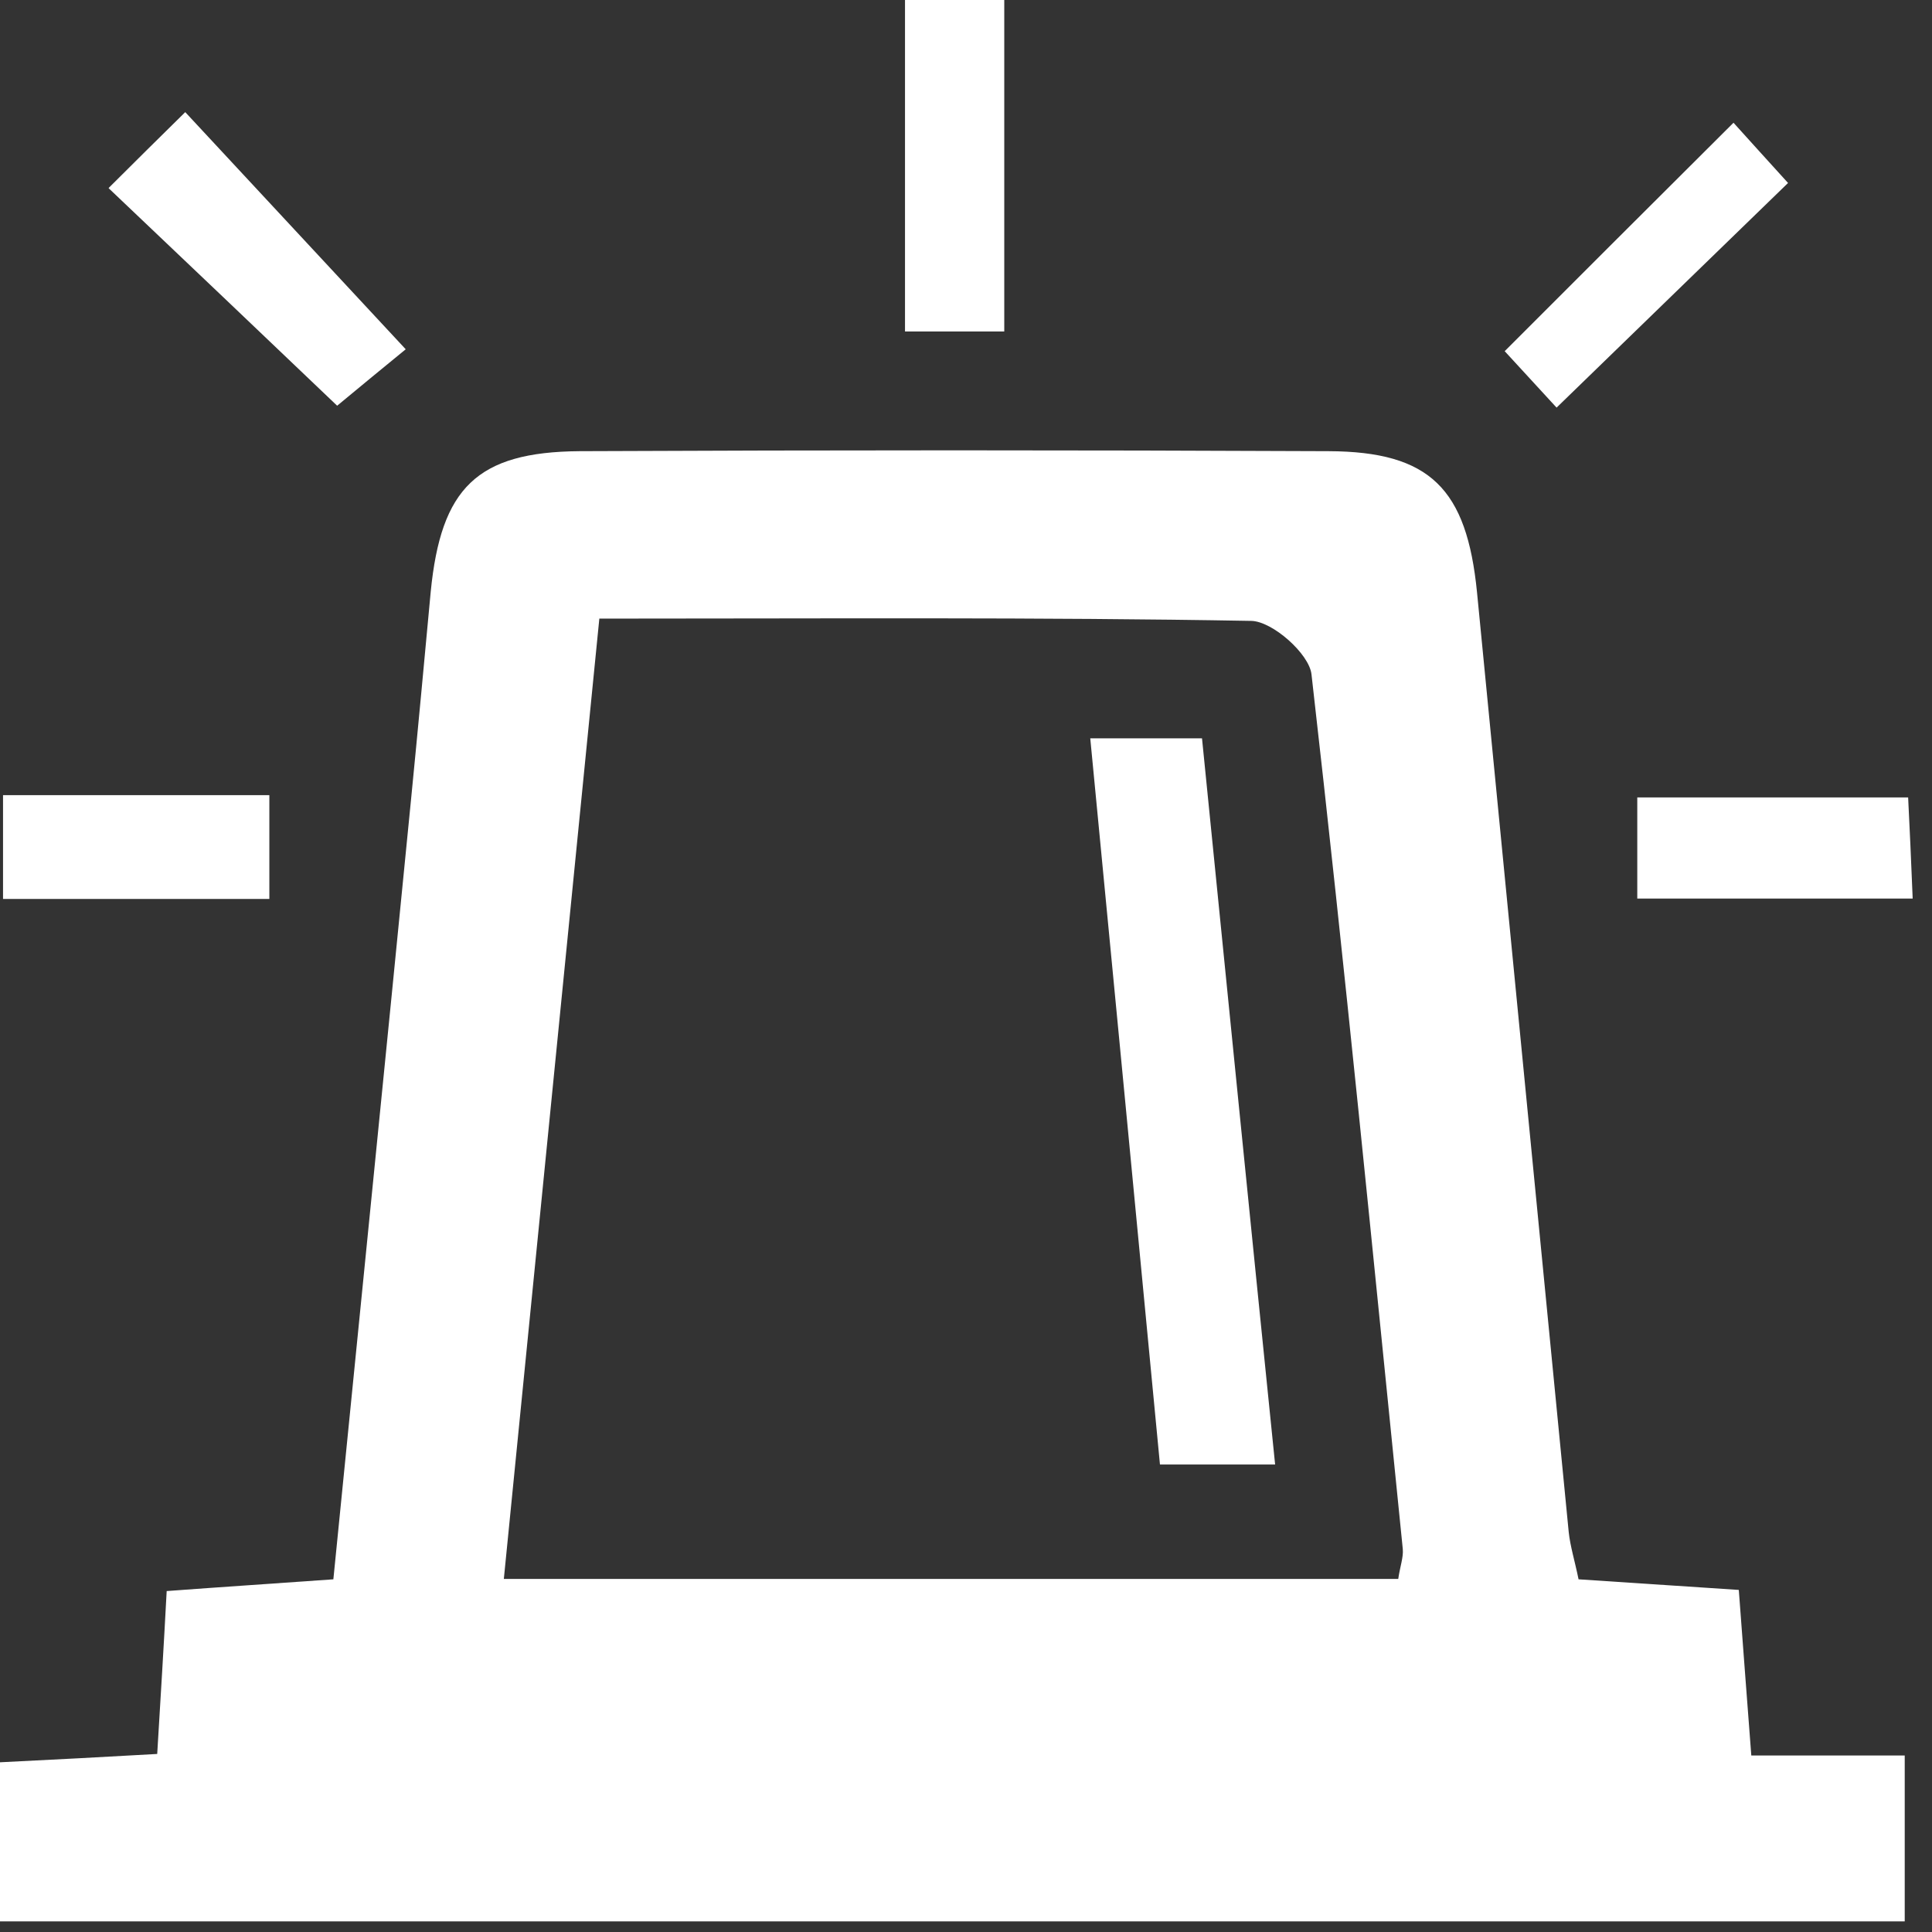
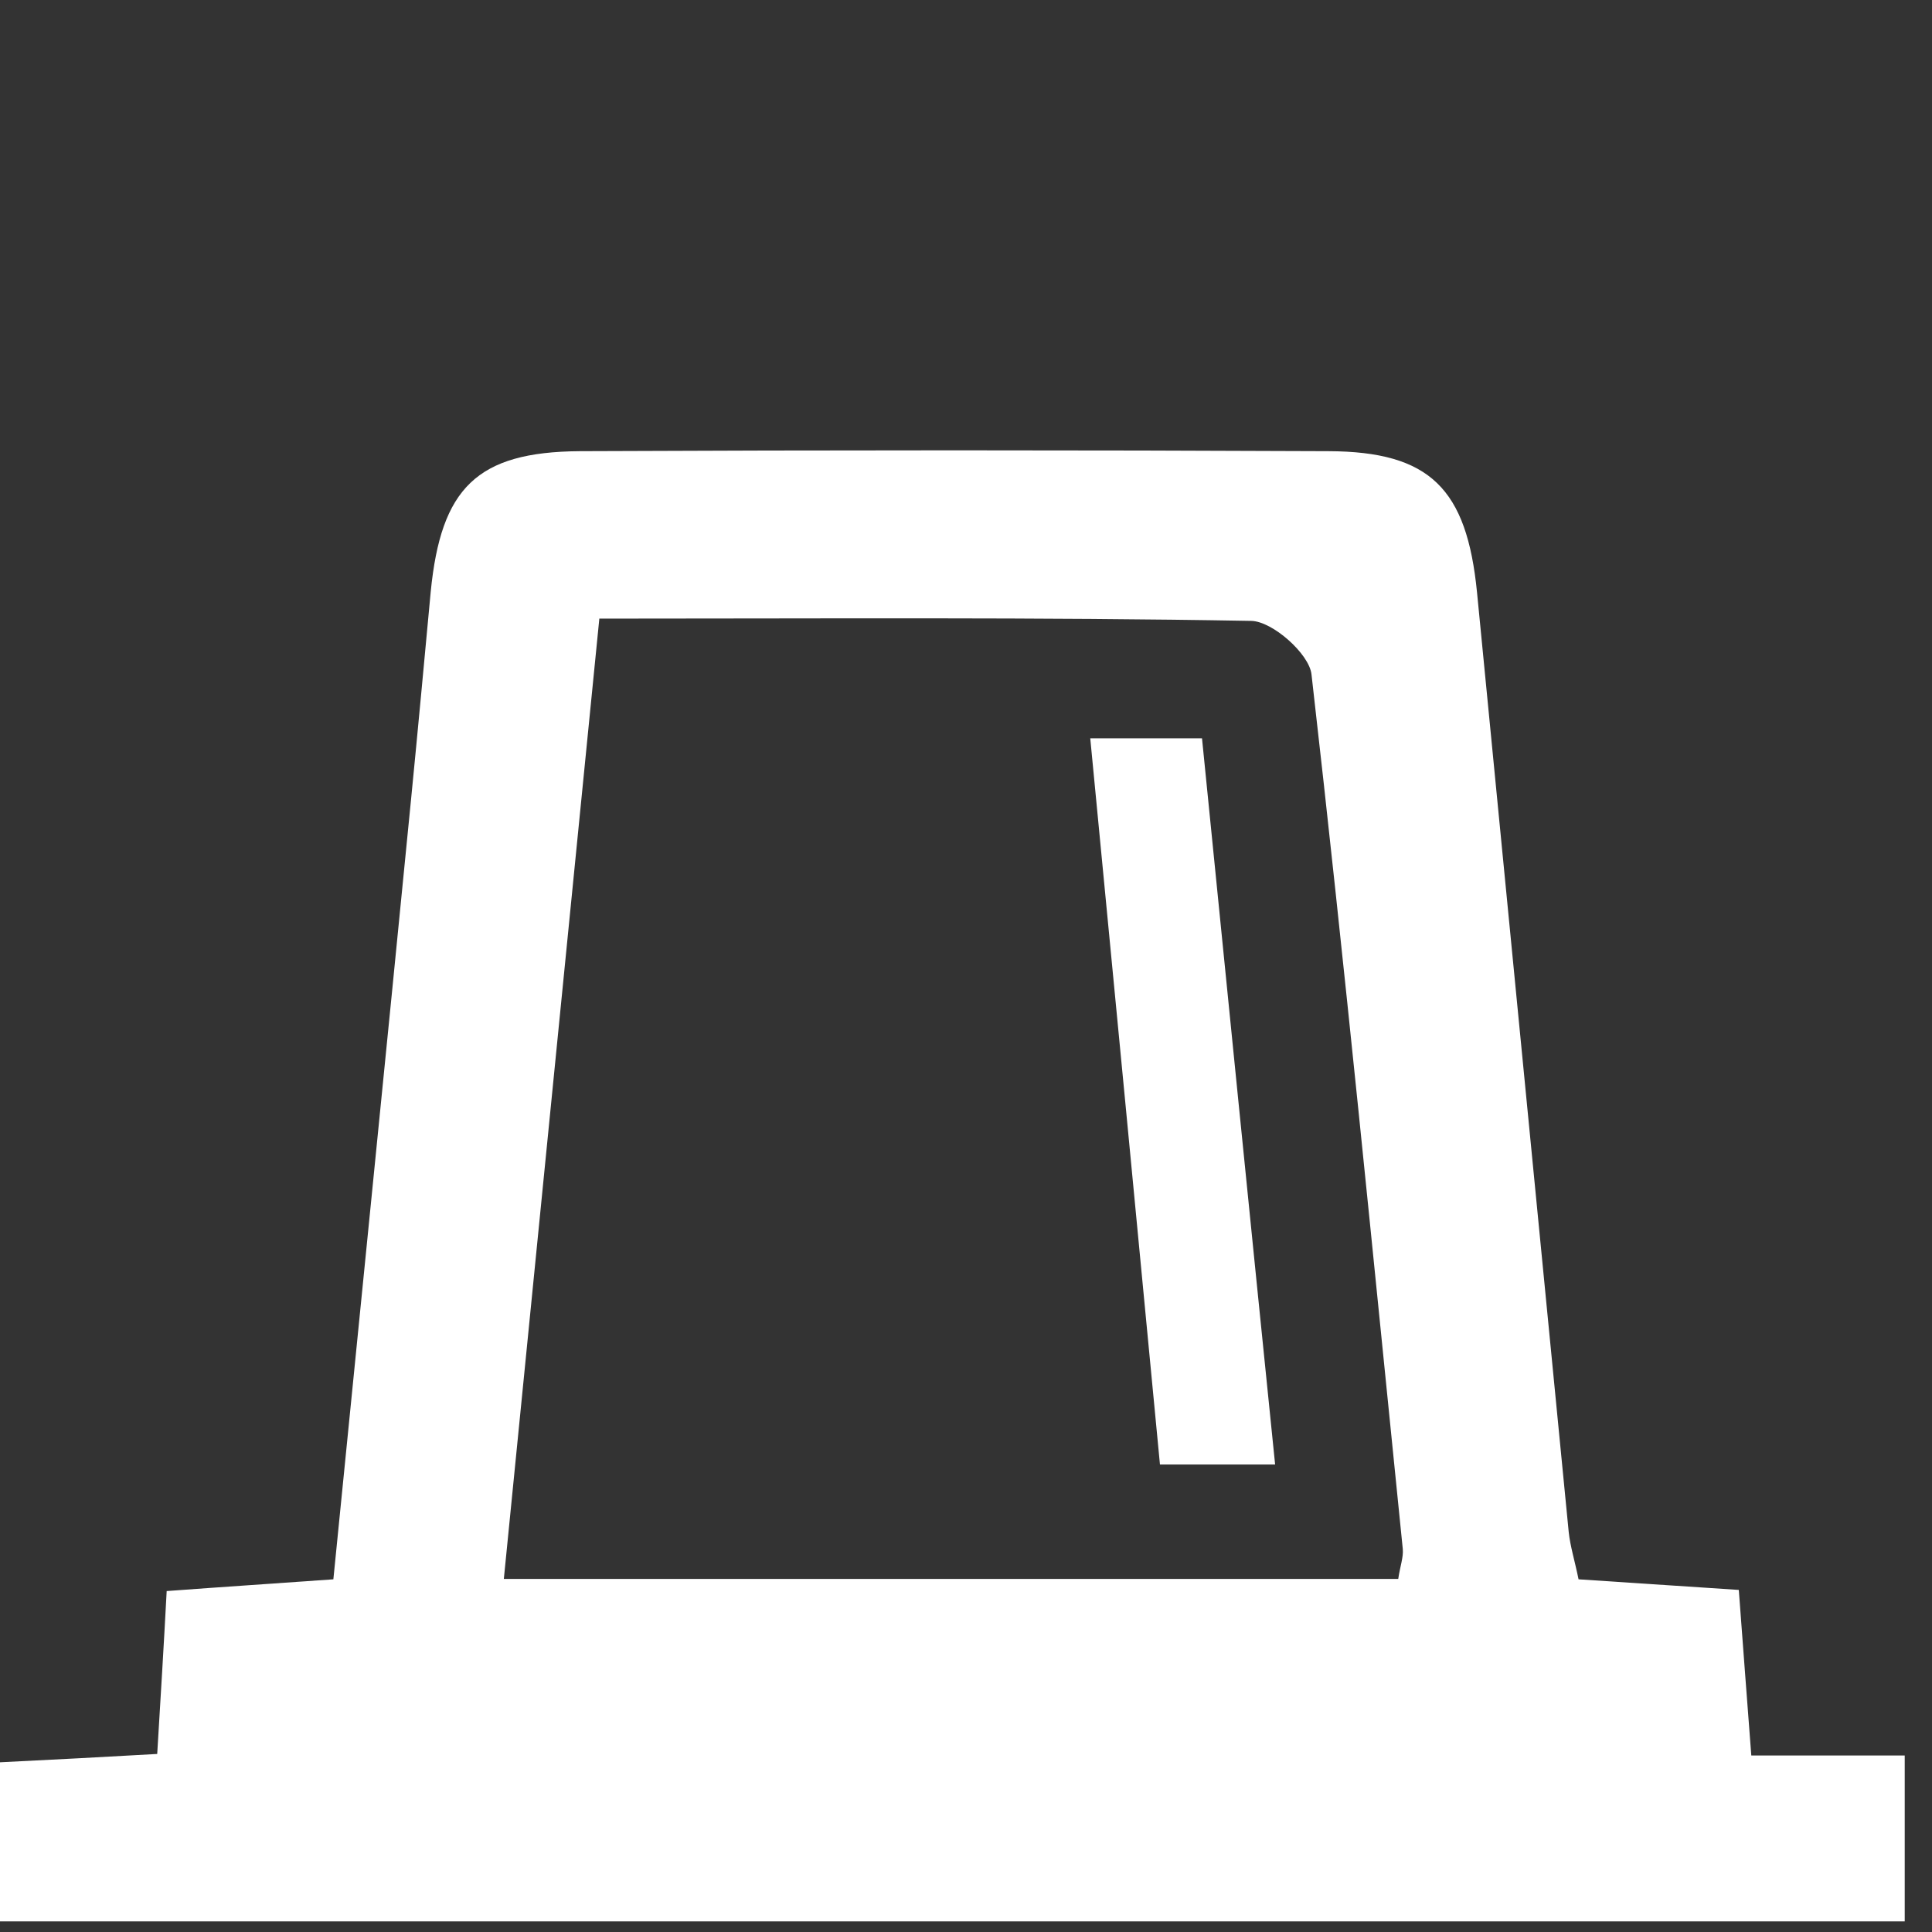
<svg xmlns="http://www.w3.org/2000/svg" width="51" height="51" viewBox="0 0 51 51" fill="none">
  <rect x="0" y="0" width="51" height="51" fill="#333333" stroke="none" />
  <path d="M50.3 50.72H0V46.52C1.43 46.45 2.74 46.38 4.15 46.3C4.24 44.82 4.32 43.5 4.4 42C5.88 41.89 7.26 41.8 8.8 41.69C9.49 34.75 10.18 27.93 10.85 21.11C11.03 19.28 11.2 17.45 11.37 15.62C11.64 12.88 12.59 11.93 15.3 11.91C21.89 11.88 28.48 11.88 35.07 11.91C37.75 11.92 38.72 12.9 38.99 15.64C39.8 23.91 40.6 32.18 41.41 40.44C41.45 40.82 41.57 41.2 41.67 41.69C43.06 41.78 44.38 41.87 45.9 41.97C46.01 43.41 46.11 44.8 46.23 46.34H50.28V50.72H50.3ZM15.82 16.34C14.97 24.91 14.14 33.21 13.3 41.68H36.91C36.96 41.34 37.05 41.11 37.03 40.89C36.25 33.19 35.5 25.49 34.62 17.8C34.56 17.26 33.59 16.4 33.03 16.39C27.41 16.29 21.78 16.33 15.82 16.33V16.34Z" fill="white" />
-   <path d="M23.89 0H26.51V8.75H23.89V0Z" fill="white" />
-   <path d="M45.76 3.24C46.15 3.67 46.68 4.26 47.2 4.83C45.18 6.79 43.22 8.69 41.09 10.76C40.77 10.41 40.19 9.78 39.72 9.27C41.68 7.31 43.56 5.43 45.76 3.24Z" fill="white" />
-   <path d="M2.87 4.96C3.58 4.25 4.18 3.66 4.89 2.96C6.89 5.11 8.71 7.07 10.71 9.22C10.18 9.65 9.47 10.24 8.9 10.71C6.96 8.86 5.02 7.01 2.87 4.97V4.96Z" fill="white" />
-   <path d="M0.08 20.99H7.11V23.73H0.08V20.99Z" fill="white" />
-   <path d="M43.22 23.72V21.05H50.37C50.41 21.87 50.45 22.7 50.49 23.72H43.22Z" fill="white" />
  <path d="M28.78 19.49H31.73C32.37 25.88 33 32.18 33.66 38.66H30.62C30.02 32.35 29.41 26.04 28.78 19.49Z" fill="white" />
</svg>